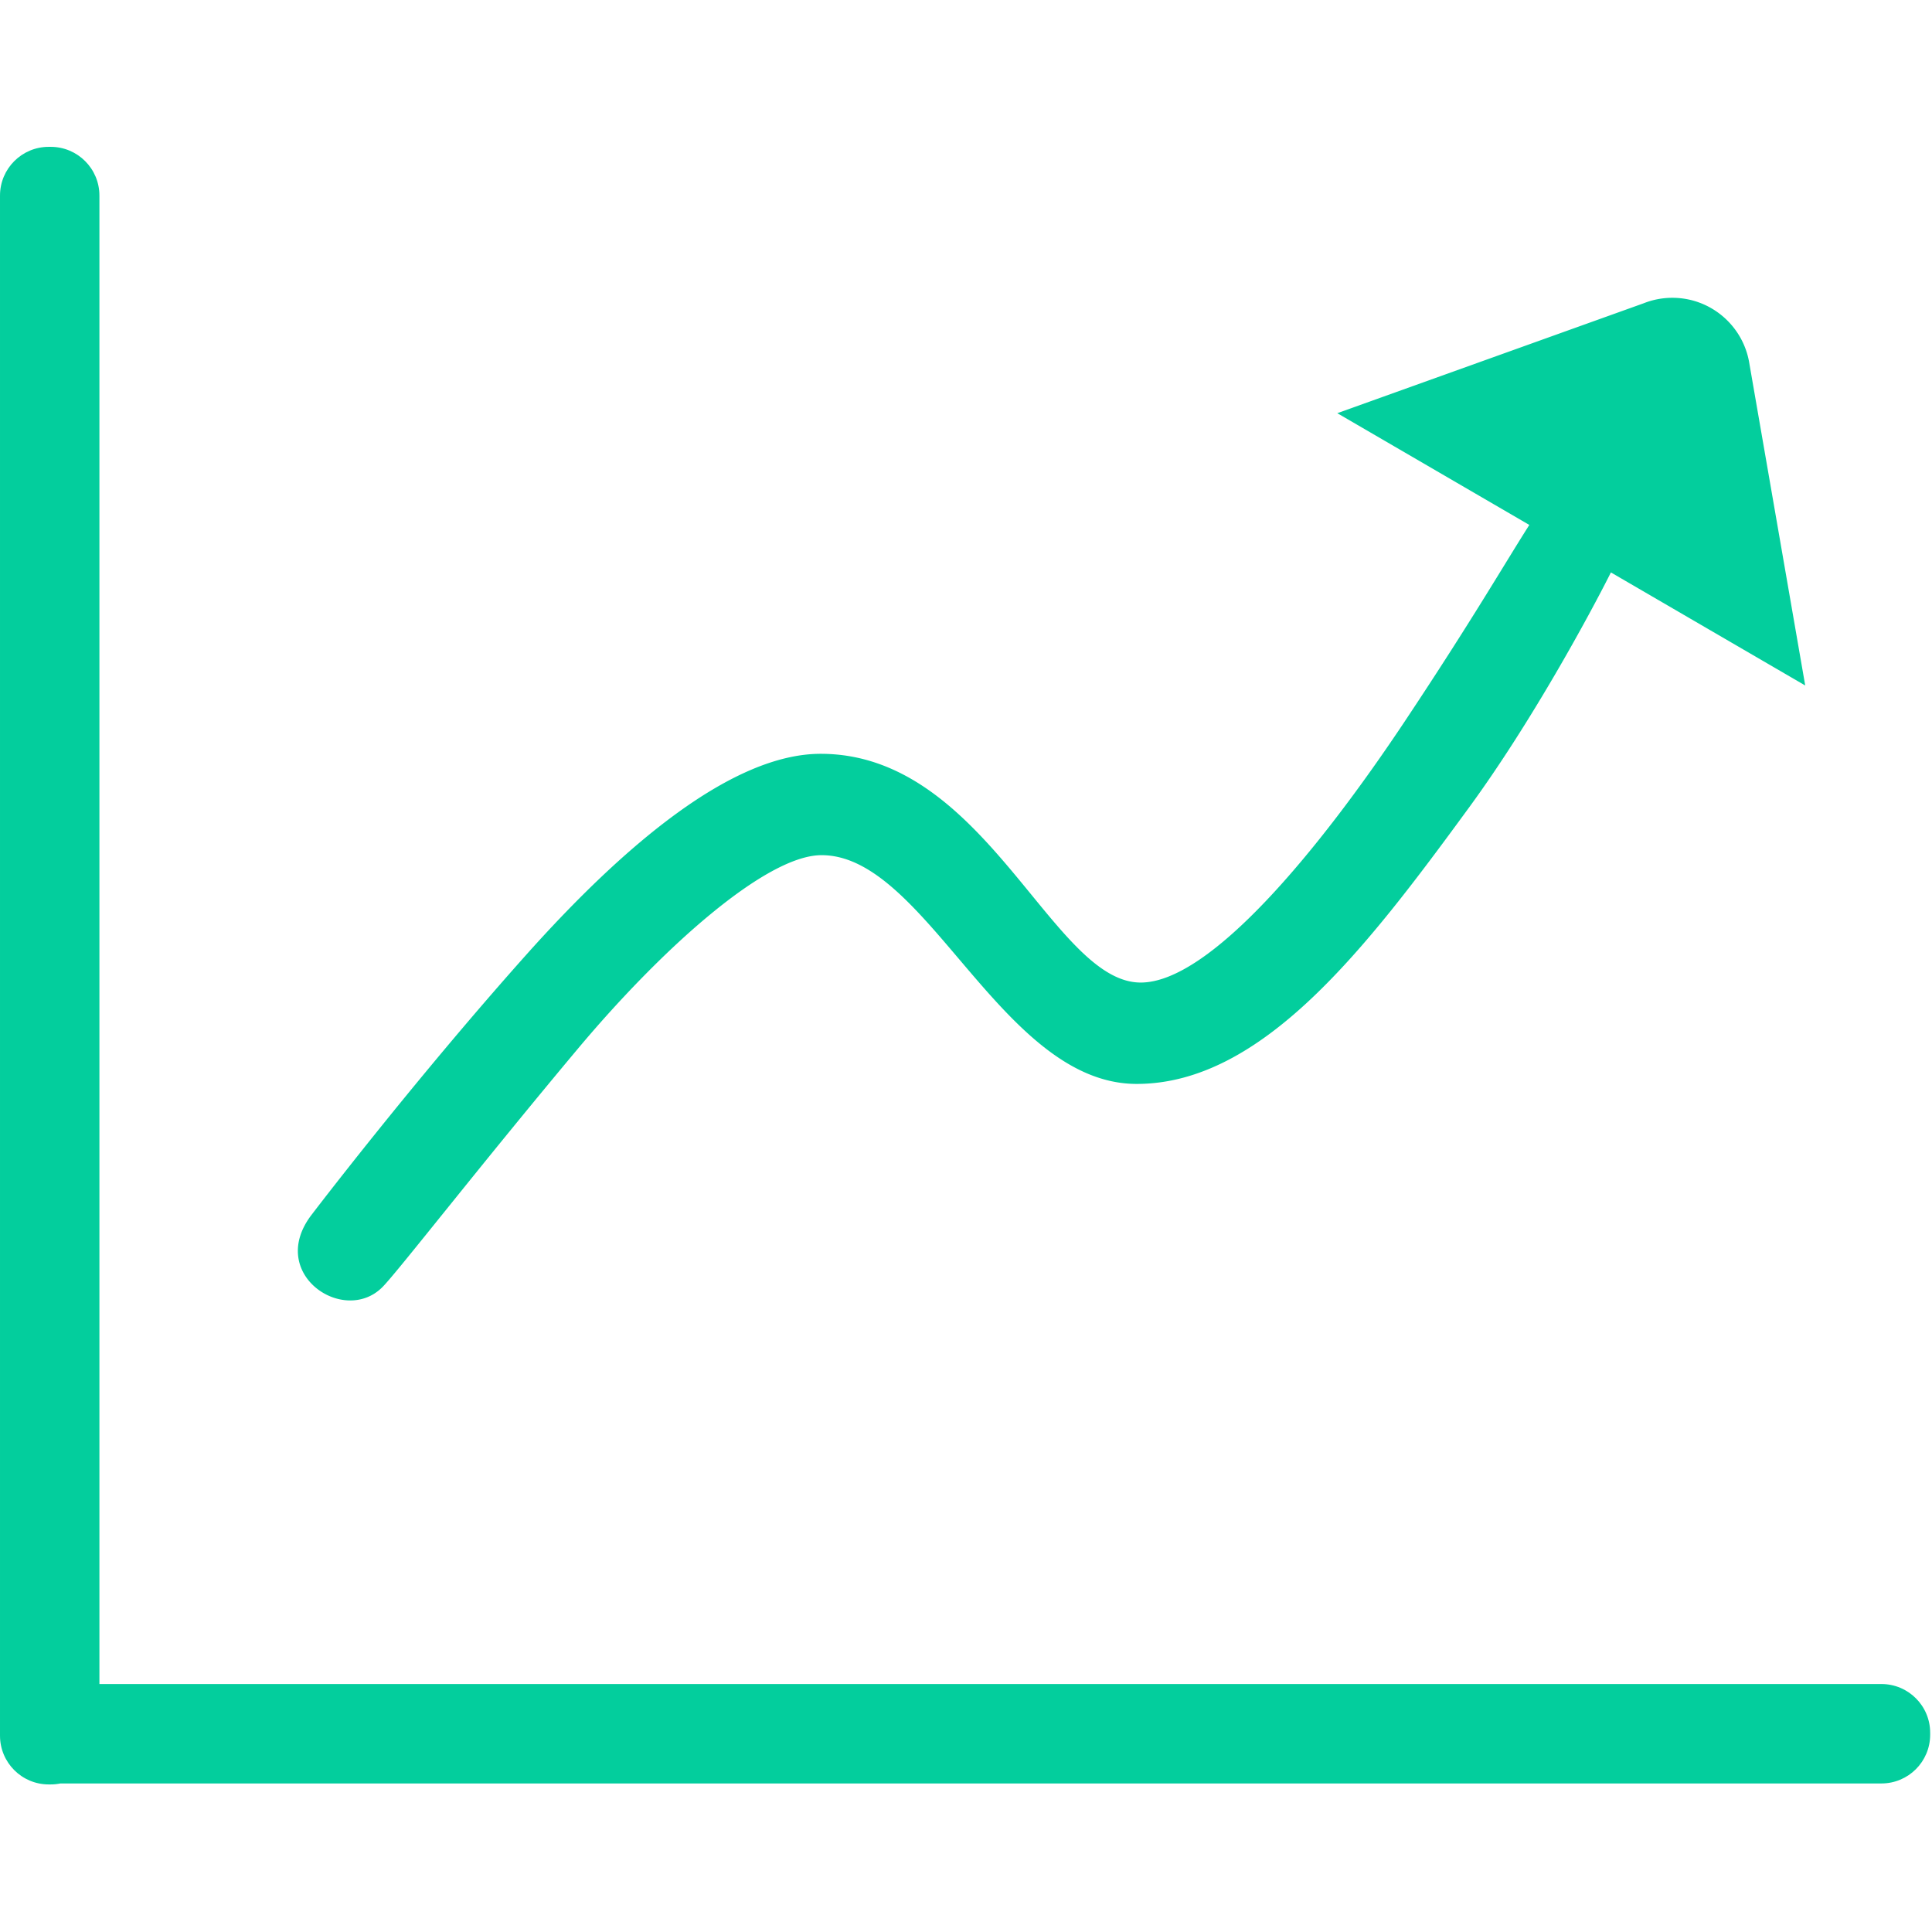
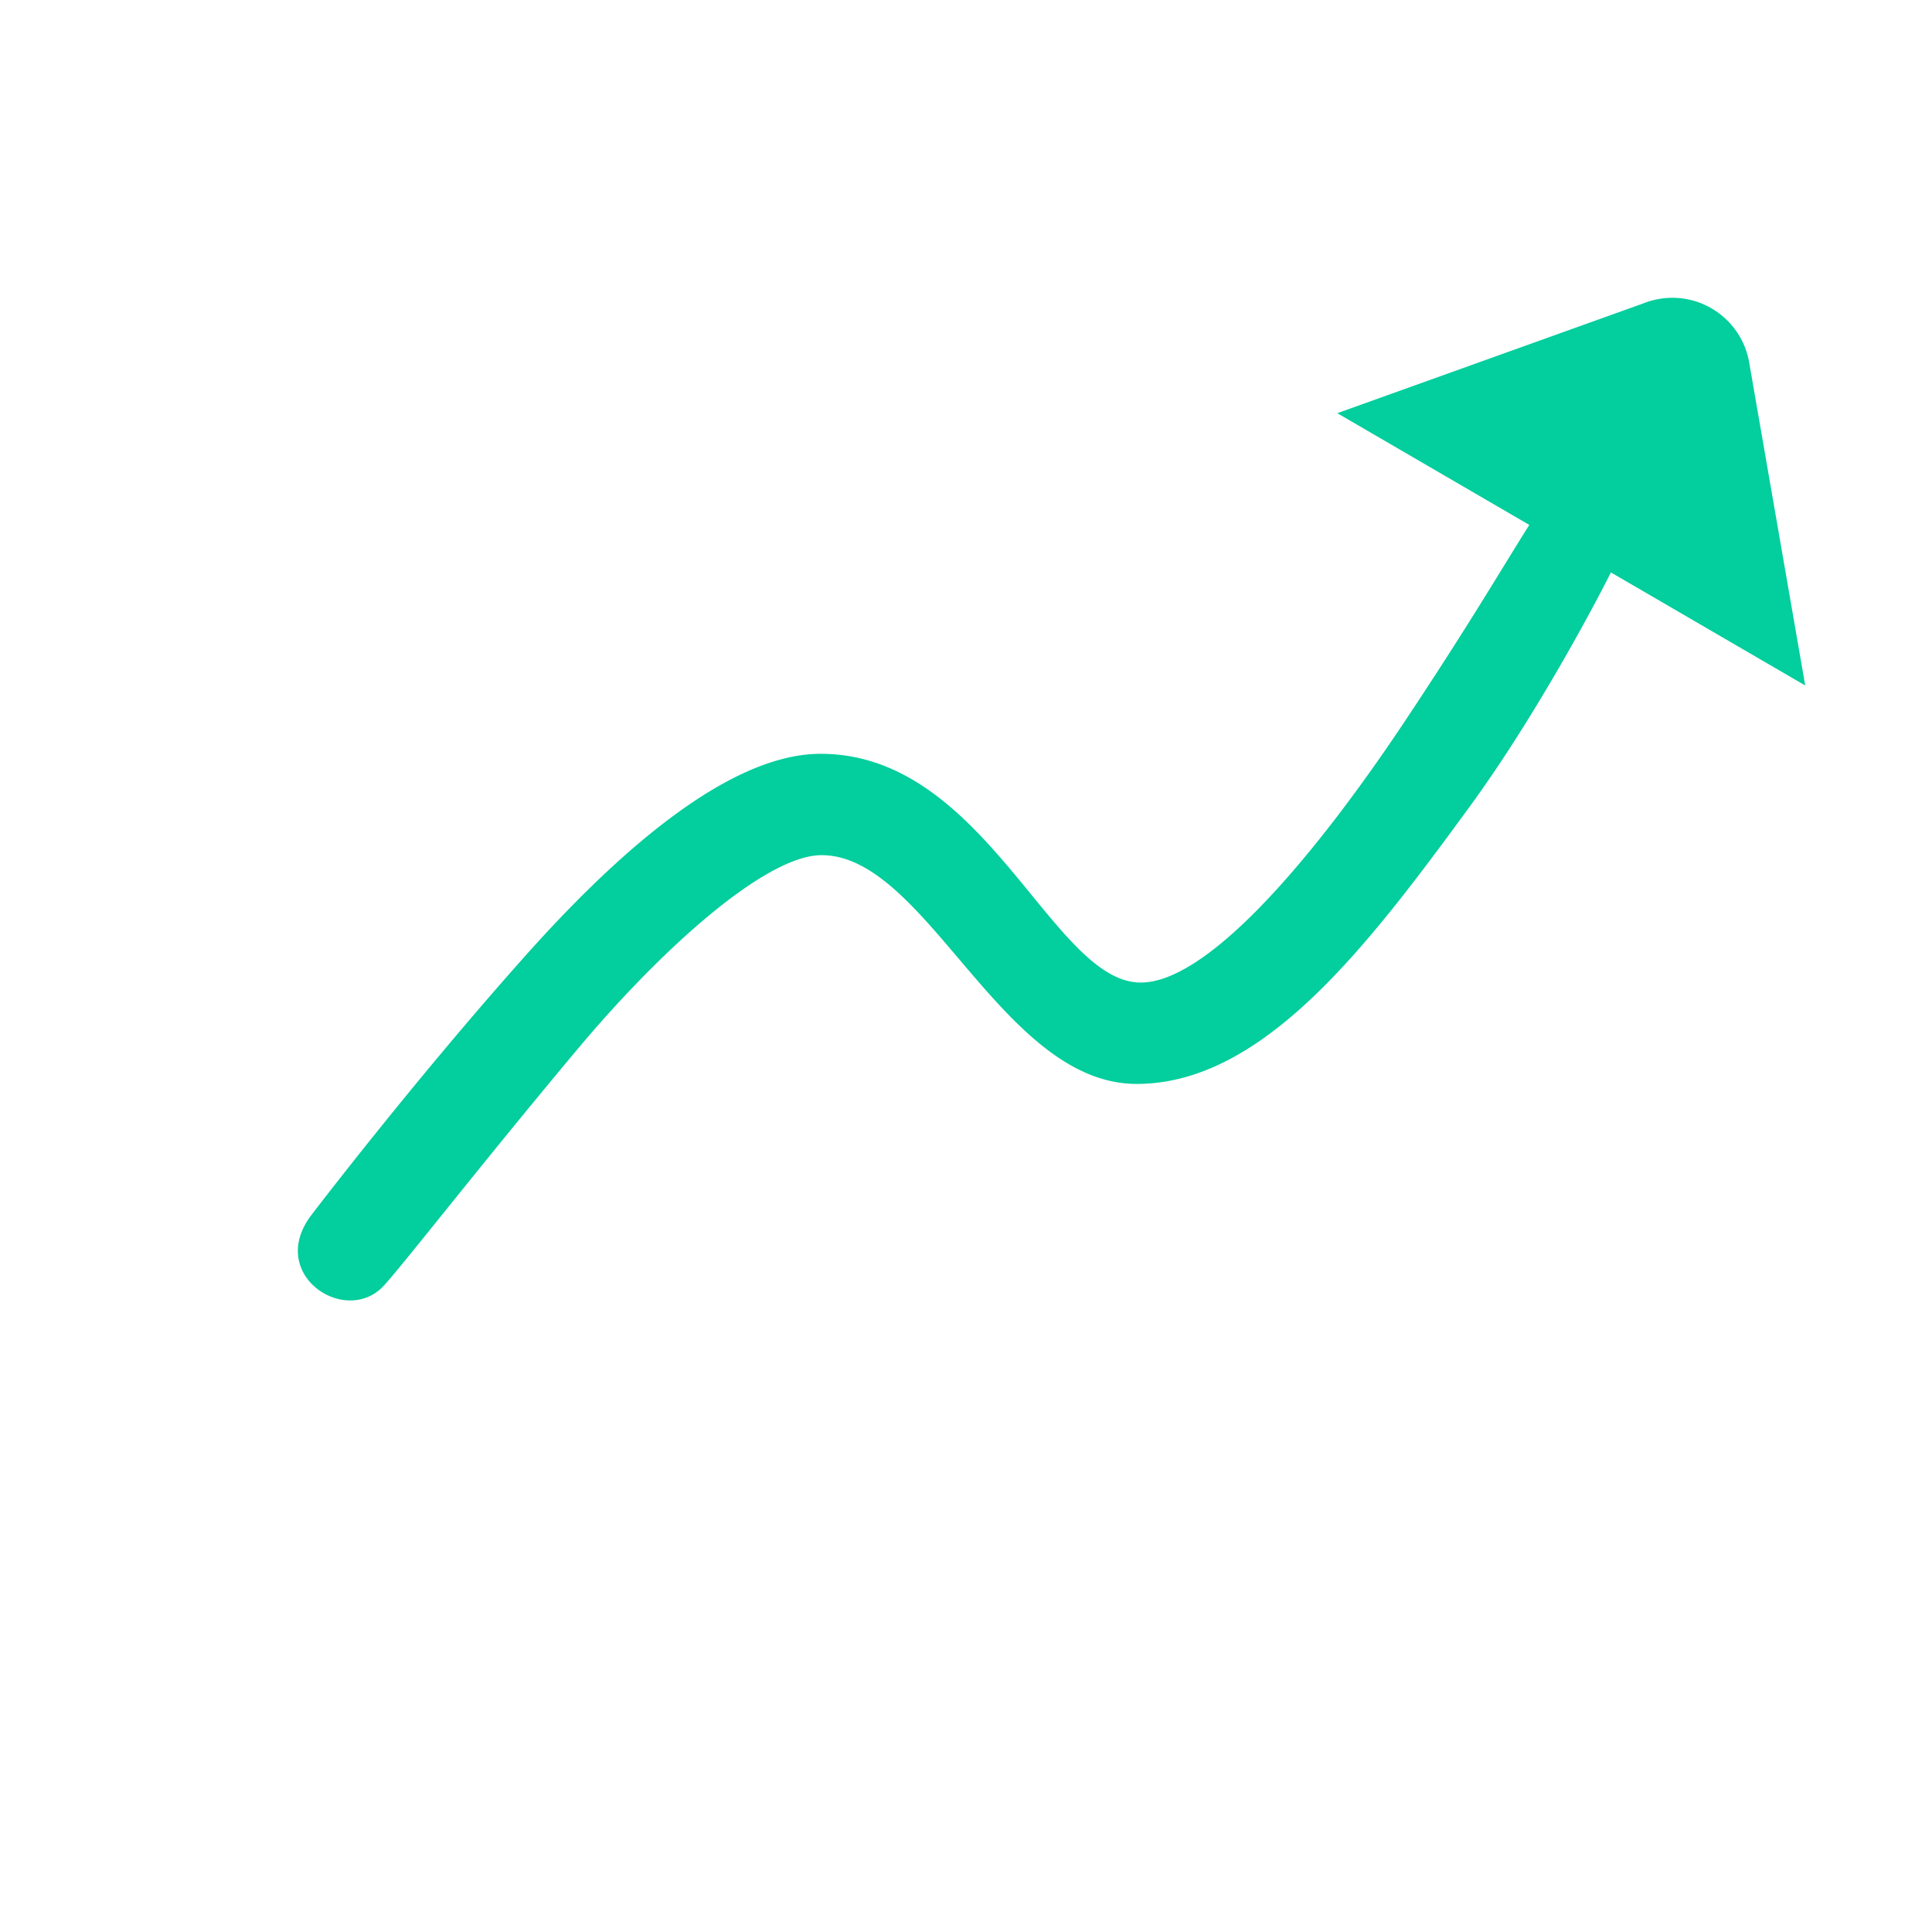
<svg xmlns="http://www.w3.org/2000/svg" class="icon" viewBox="0 0 1024 1024" width="200" height="200">
  <defs>
    <style />
  </defs>
-   <path d="M997.203 892.568H52.694V103.662c0-14.269-11.563-25.832-25.826-25.832h-1.035C11.565 77.83.001 89.393.001 103.662v816.291c0 14.264 11.563 25.832 25.832 25.832h1.035c1.764 0 3.487-.184 5.159-.519h965.172c14.268 0 25.83-11.567 25.83-25.831v-1.034c.006-14.263-11.562-25.833-25.826-25.833zm0 0" fill="#03ce9d" />
  <path d="M202.921 681.959c8.666-8.947 51.57-64.292 103.323-126.058 44.82-53.485 99.469-102.271 128.814-102.636 55.792-.686 95.749 121.235 167.385 121.235 66.814 0 121.902-72.241 176.34-146.722 33.236-45.472 63.955-102.337 75.031-124.38l102.988 59.926-29.646-170.891c-3.223-19.618-20.244-34.591-40.773-34.591a41.182 41.182 0 00-15.199 2.897l-162.396 58.26 101.779 59.227c-13.383 21.043-30.359 50.496-65.537 103.4-46.713 70.254-104.014 139.146-140.428 139.146-46.934 0-82.063-121.236-169.618-121.236-46.466 0-103.396 47.475-156.292 106.771C218.661 573.59 165.318 643.64 165.318 643.64c-24.393 31.43 17.245 59.341 37.603 38.319zm0 0" fill="#03ce9d" />
</svg>